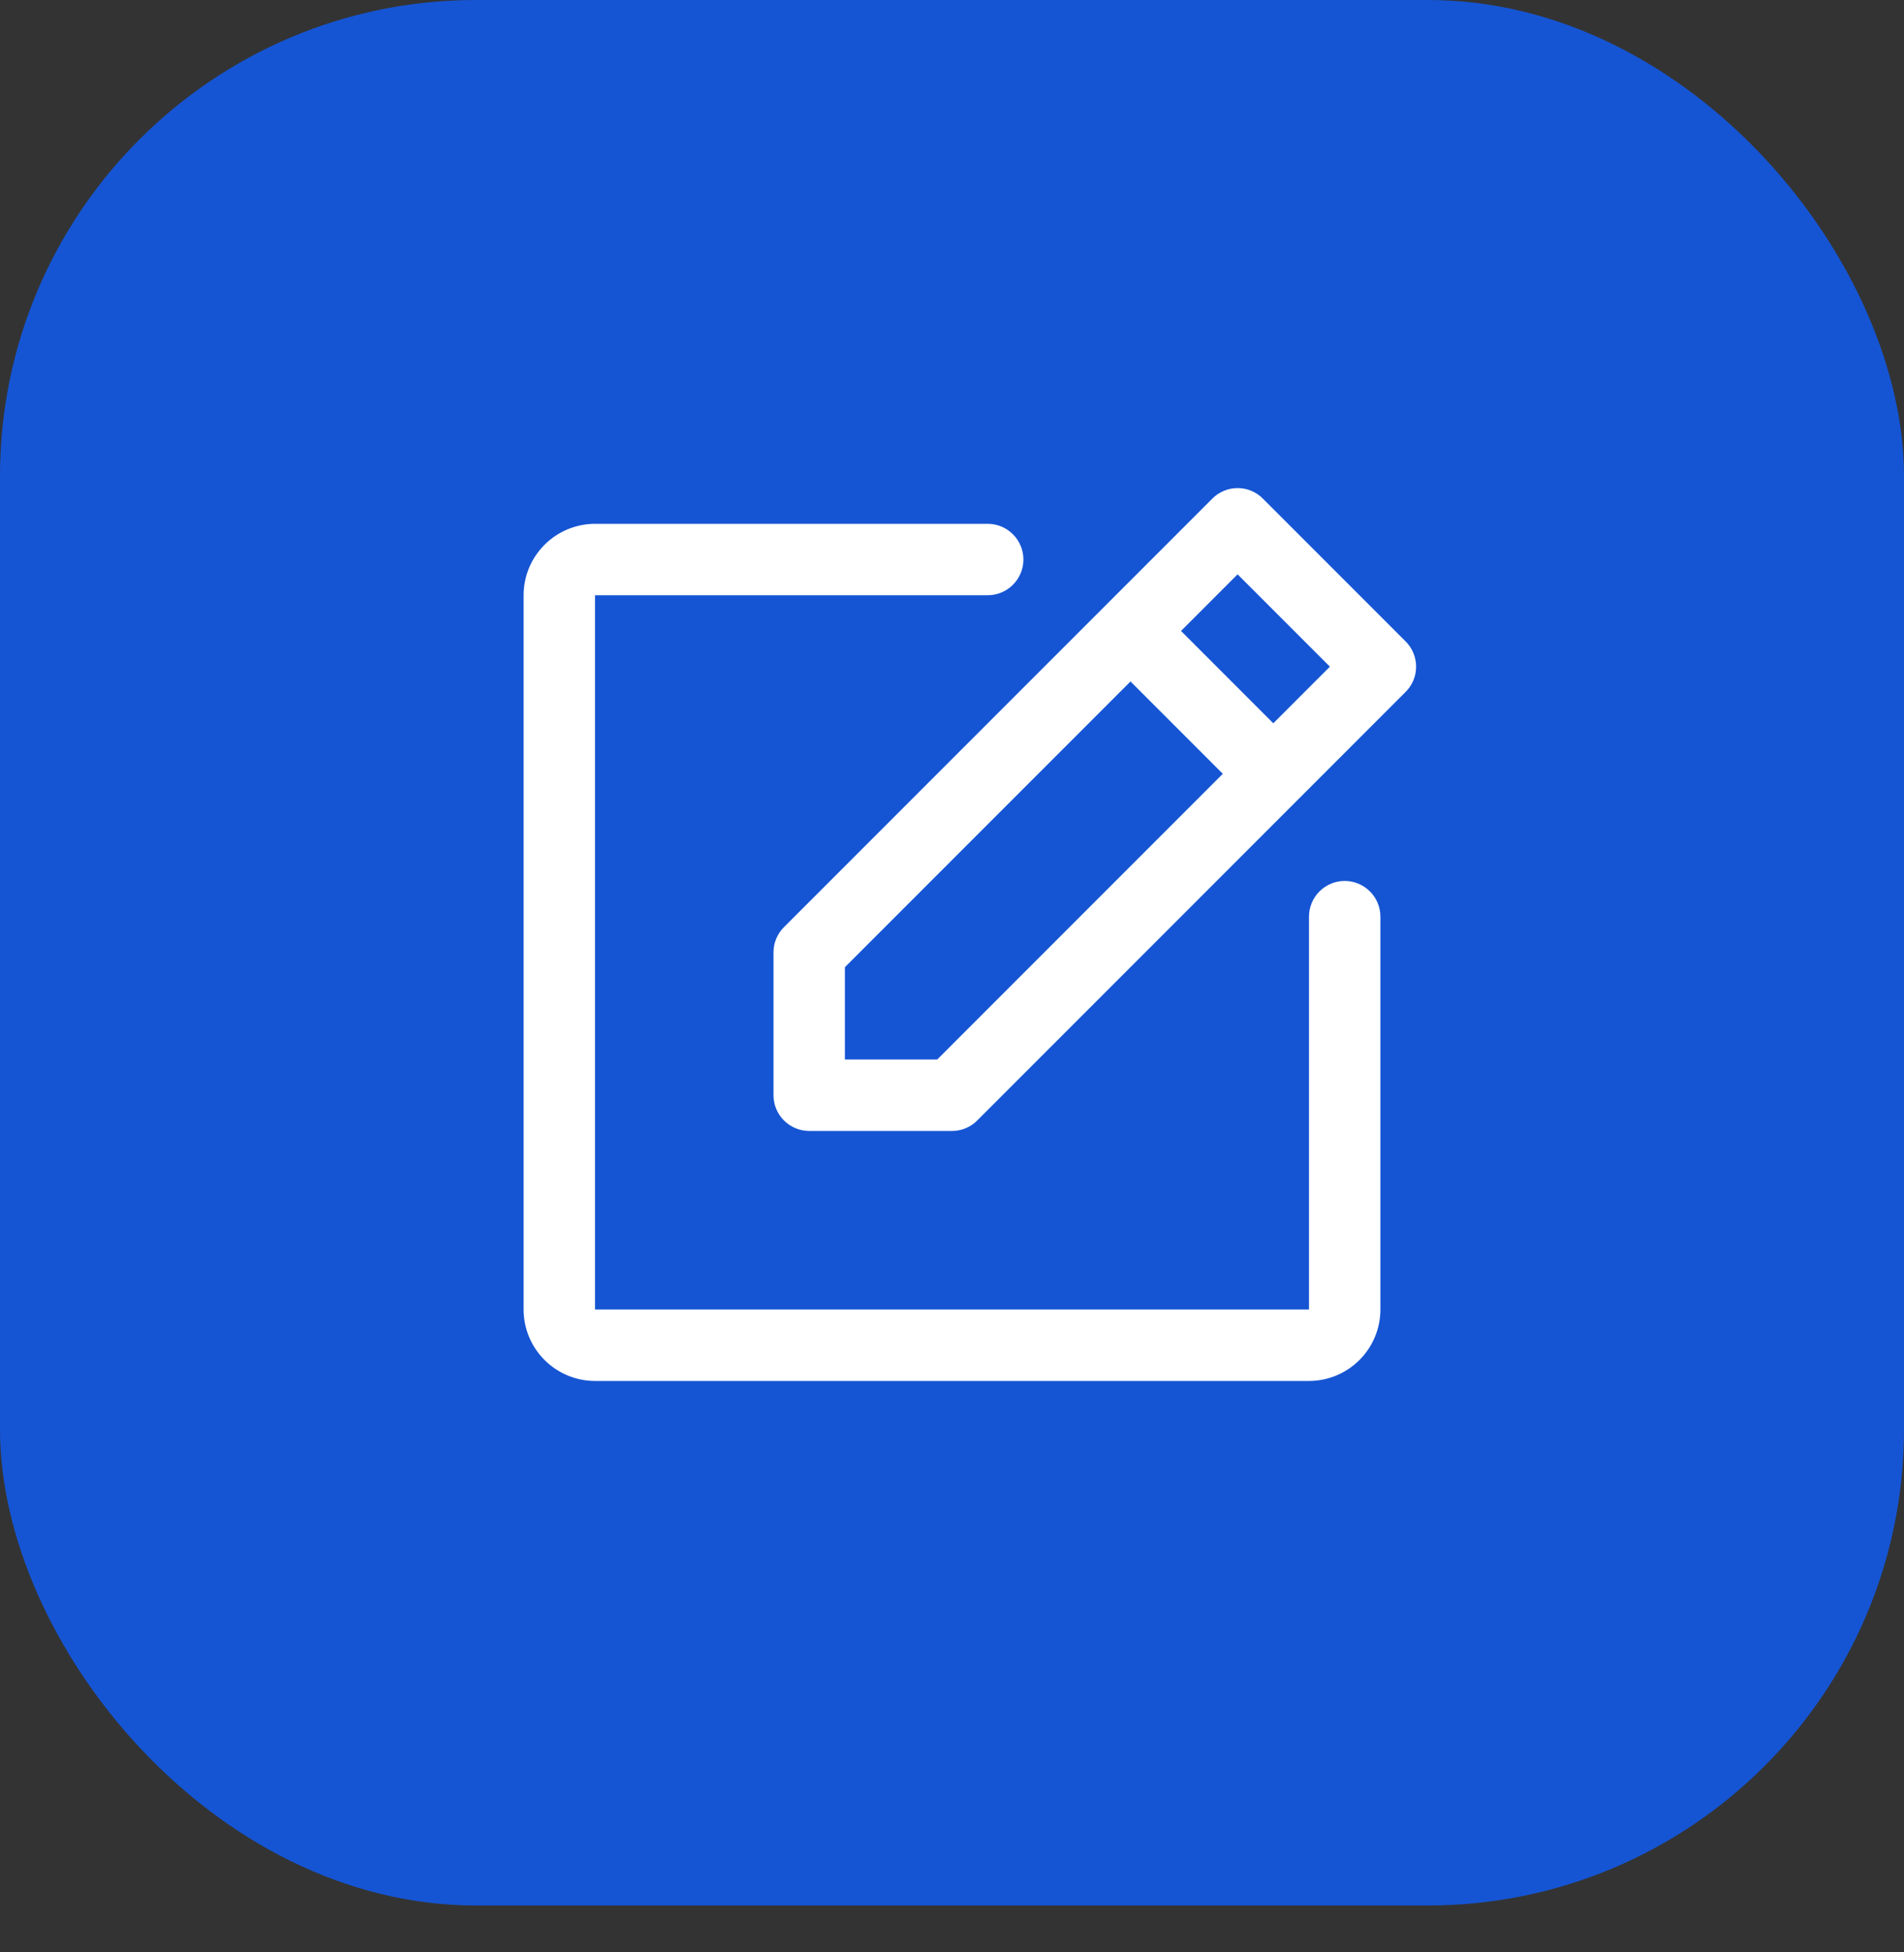
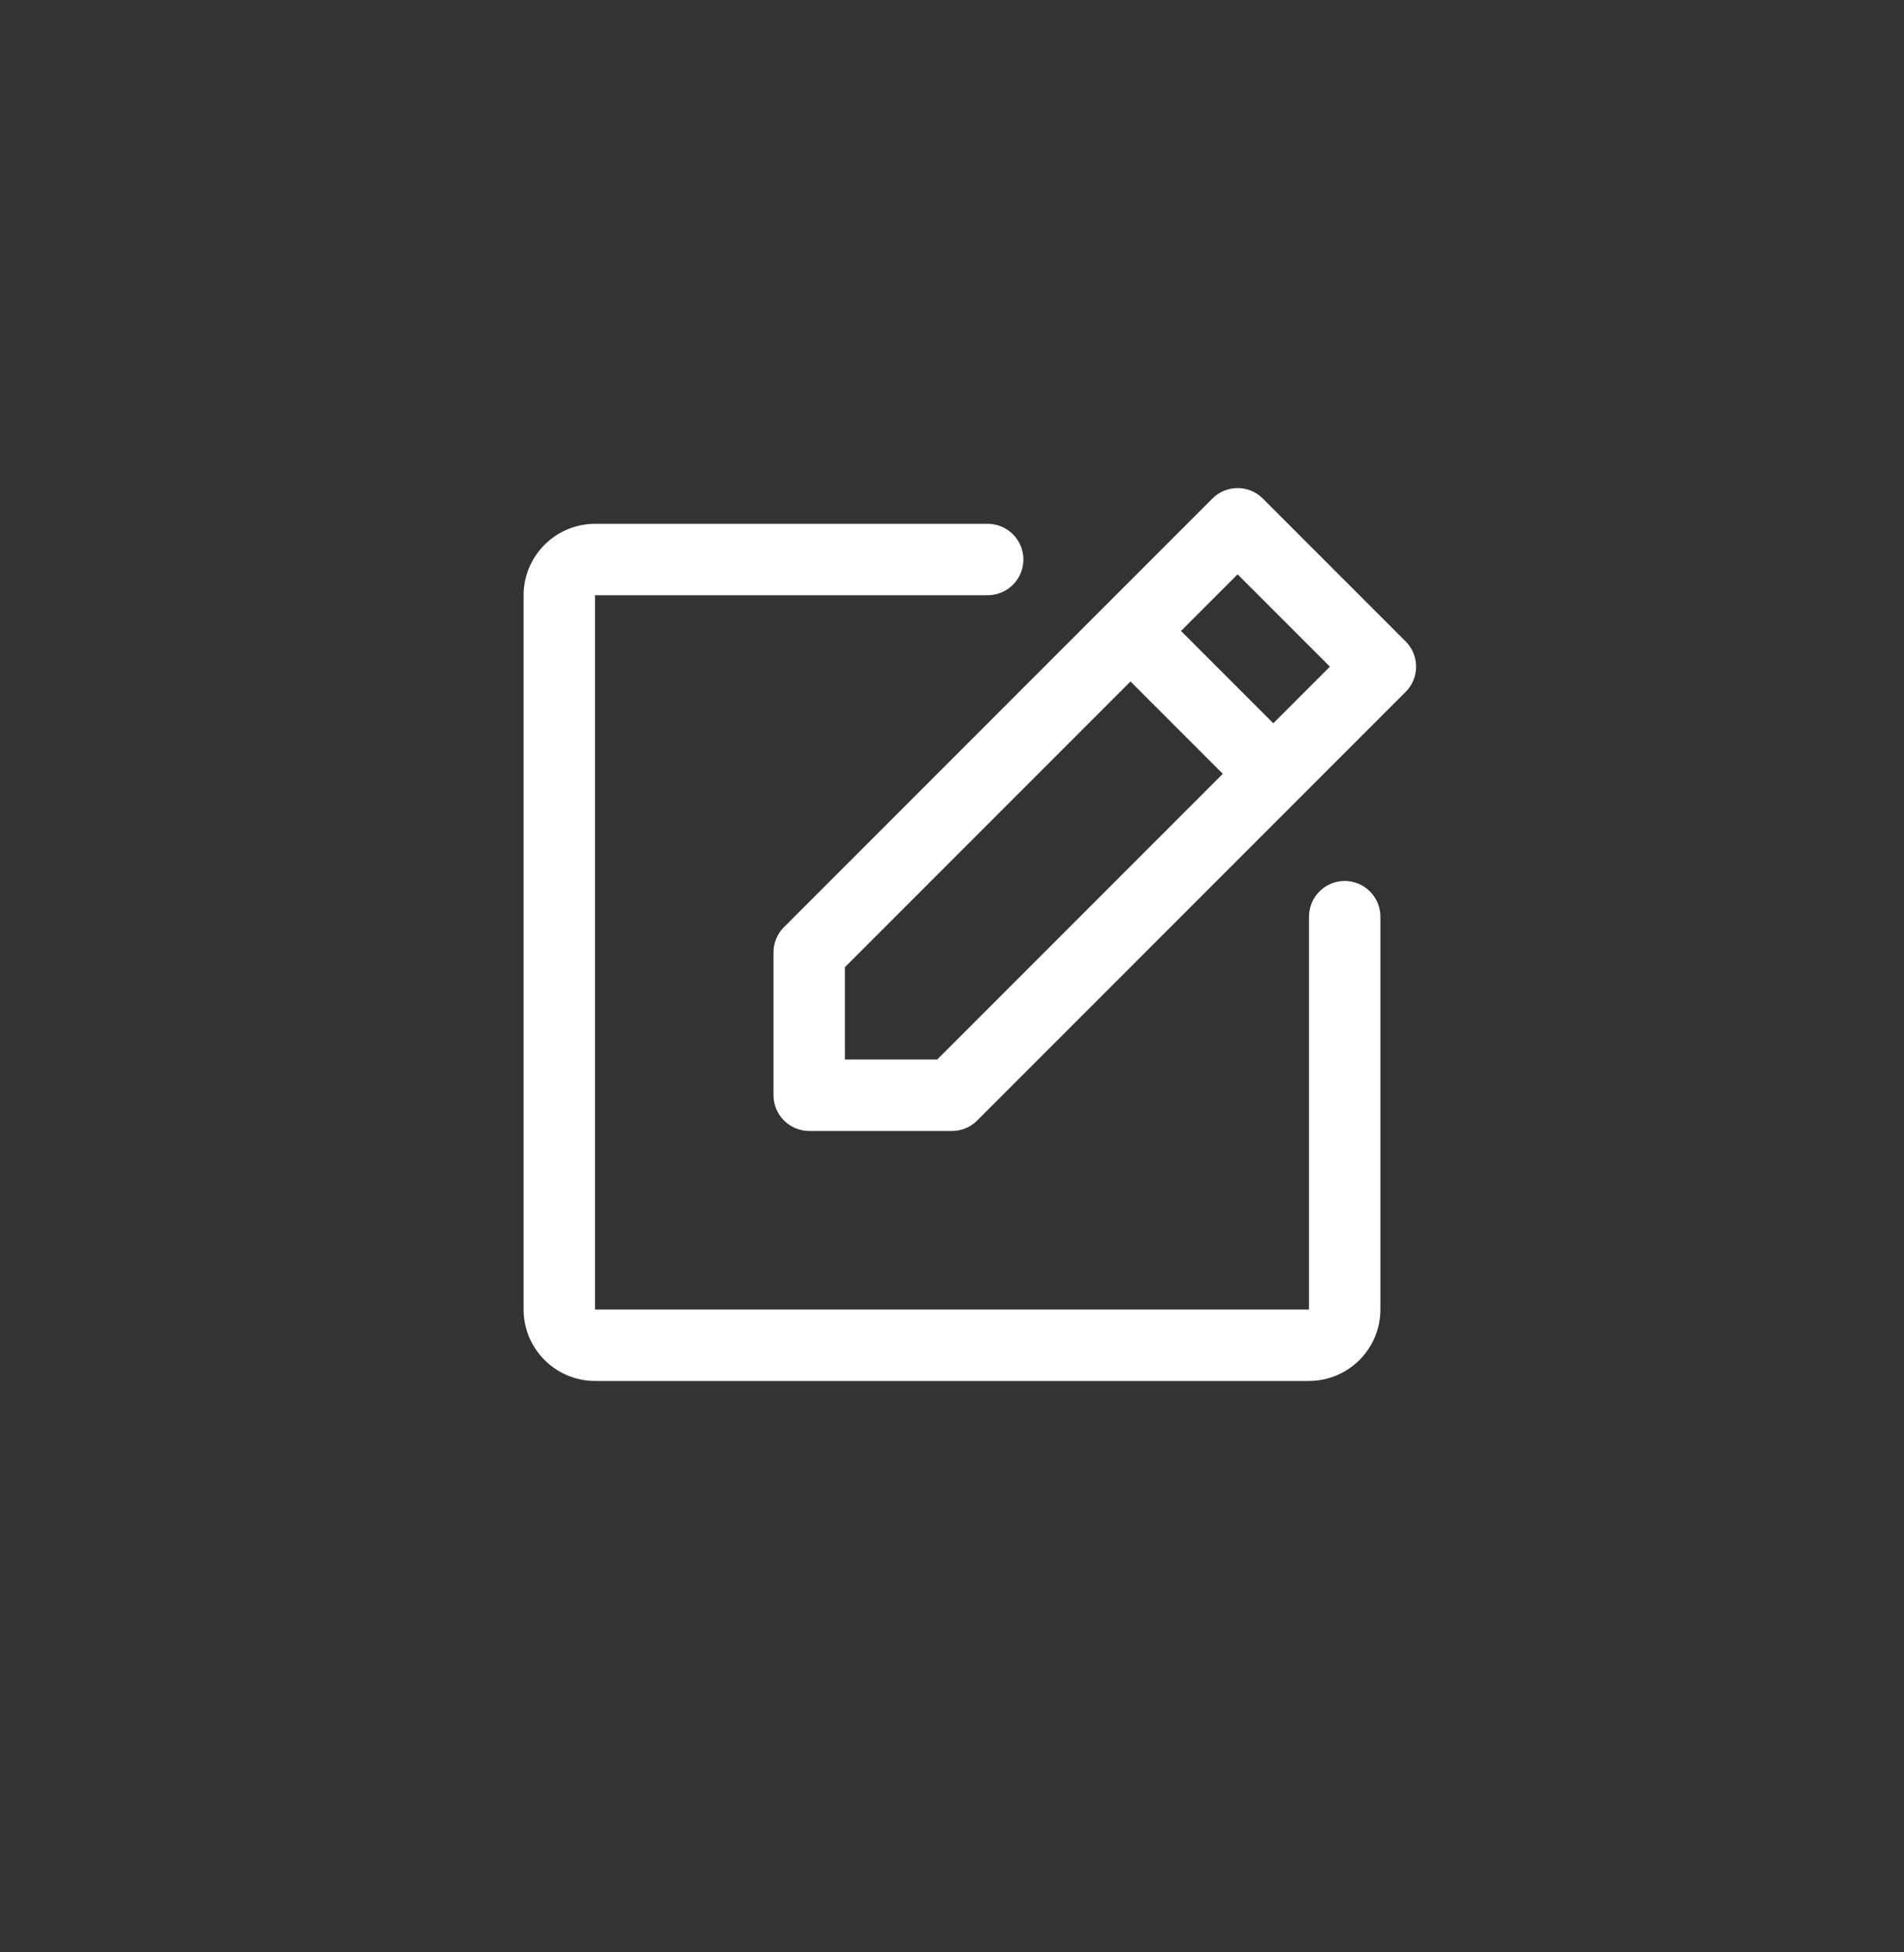
<svg xmlns="http://www.w3.org/2000/svg" width="40" height="41" viewBox="0 0 40 41" fill="none">
  <rect x="0" y="0" width="40" height="41" fill="#333333" stroke="none" />
-   <rect width="40" height="40.015" rx="10" fill="#1555D4" />
  <path d="M29.53 13.47L26.53 10.47C26.461 10.4 26.378 10.345 26.287 10.307C26.196 10.269 26.099 10.25 26 10.25C25.901 10.25 25.804 10.269 25.713 10.307C25.622 10.345 25.539 10.4 25.47 10.47L16.47 19.47C16.4 19.539 16.345 19.622 16.307 19.713C16.269 19.804 16.25 19.901 16.25 20V23C16.25 23.199 16.329 23.39 16.47 23.53C16.61 23.671 16.801 23.75 17 23.75H20C20.099 23.75 20.196 23.731 20.287 23.693C20.378 23.655 20.461 23.6 20.53 23.53L29.53 14.53C29.6 14.461 29.655 14.378 29.693 14.287C29.731 14.196 29.75 14.098 29.75 14C29.75 13.902 29.731 13.804 29.693 13.713C29.655 13.622 29.6 13.539 29.53 13.47V13.47ZM19.689 22.25H17.75V20.311L23.75 14.311L25.689 16.25L19.689 22.25ZM26.75 15.189L24.811 13.25L26 12.061L27.939 14L26.75 15.189ZM29 19.25V27.5C29 27.898 28.841 28.279 28.56 28.56C28.279 28.841 27.898 29 27.5 29H12.5C12.102 29 11.721 28.841 11.44 28.56C11.159 28.279 11 27.898 11 27.5V12.5C11 12.102 11.159 11.721 11.44 11.44C11.721 11.159 12.102 11.001 12.5 11H20.75C20.949 11 21.14 11.079 21.28 11.22C21.421 11.36 21.5 11.551 21.5 11.75C21.5 11.949 21.421 12.14 21.28 12.28C21.14 12.421 20.949 12.5 20.75 12.5H12.5V27.5H27.5V19.25C27.5 19.051 27.579 18.86 27.72 18.72C27.86 18.579 28.051 18.5 28.25 18.5C28.449 18.5 28.64 18.579 28.78 18.72C28.921 18.86 29 19.051 29 19.25V19.25Z" fill="white" />
</svg>